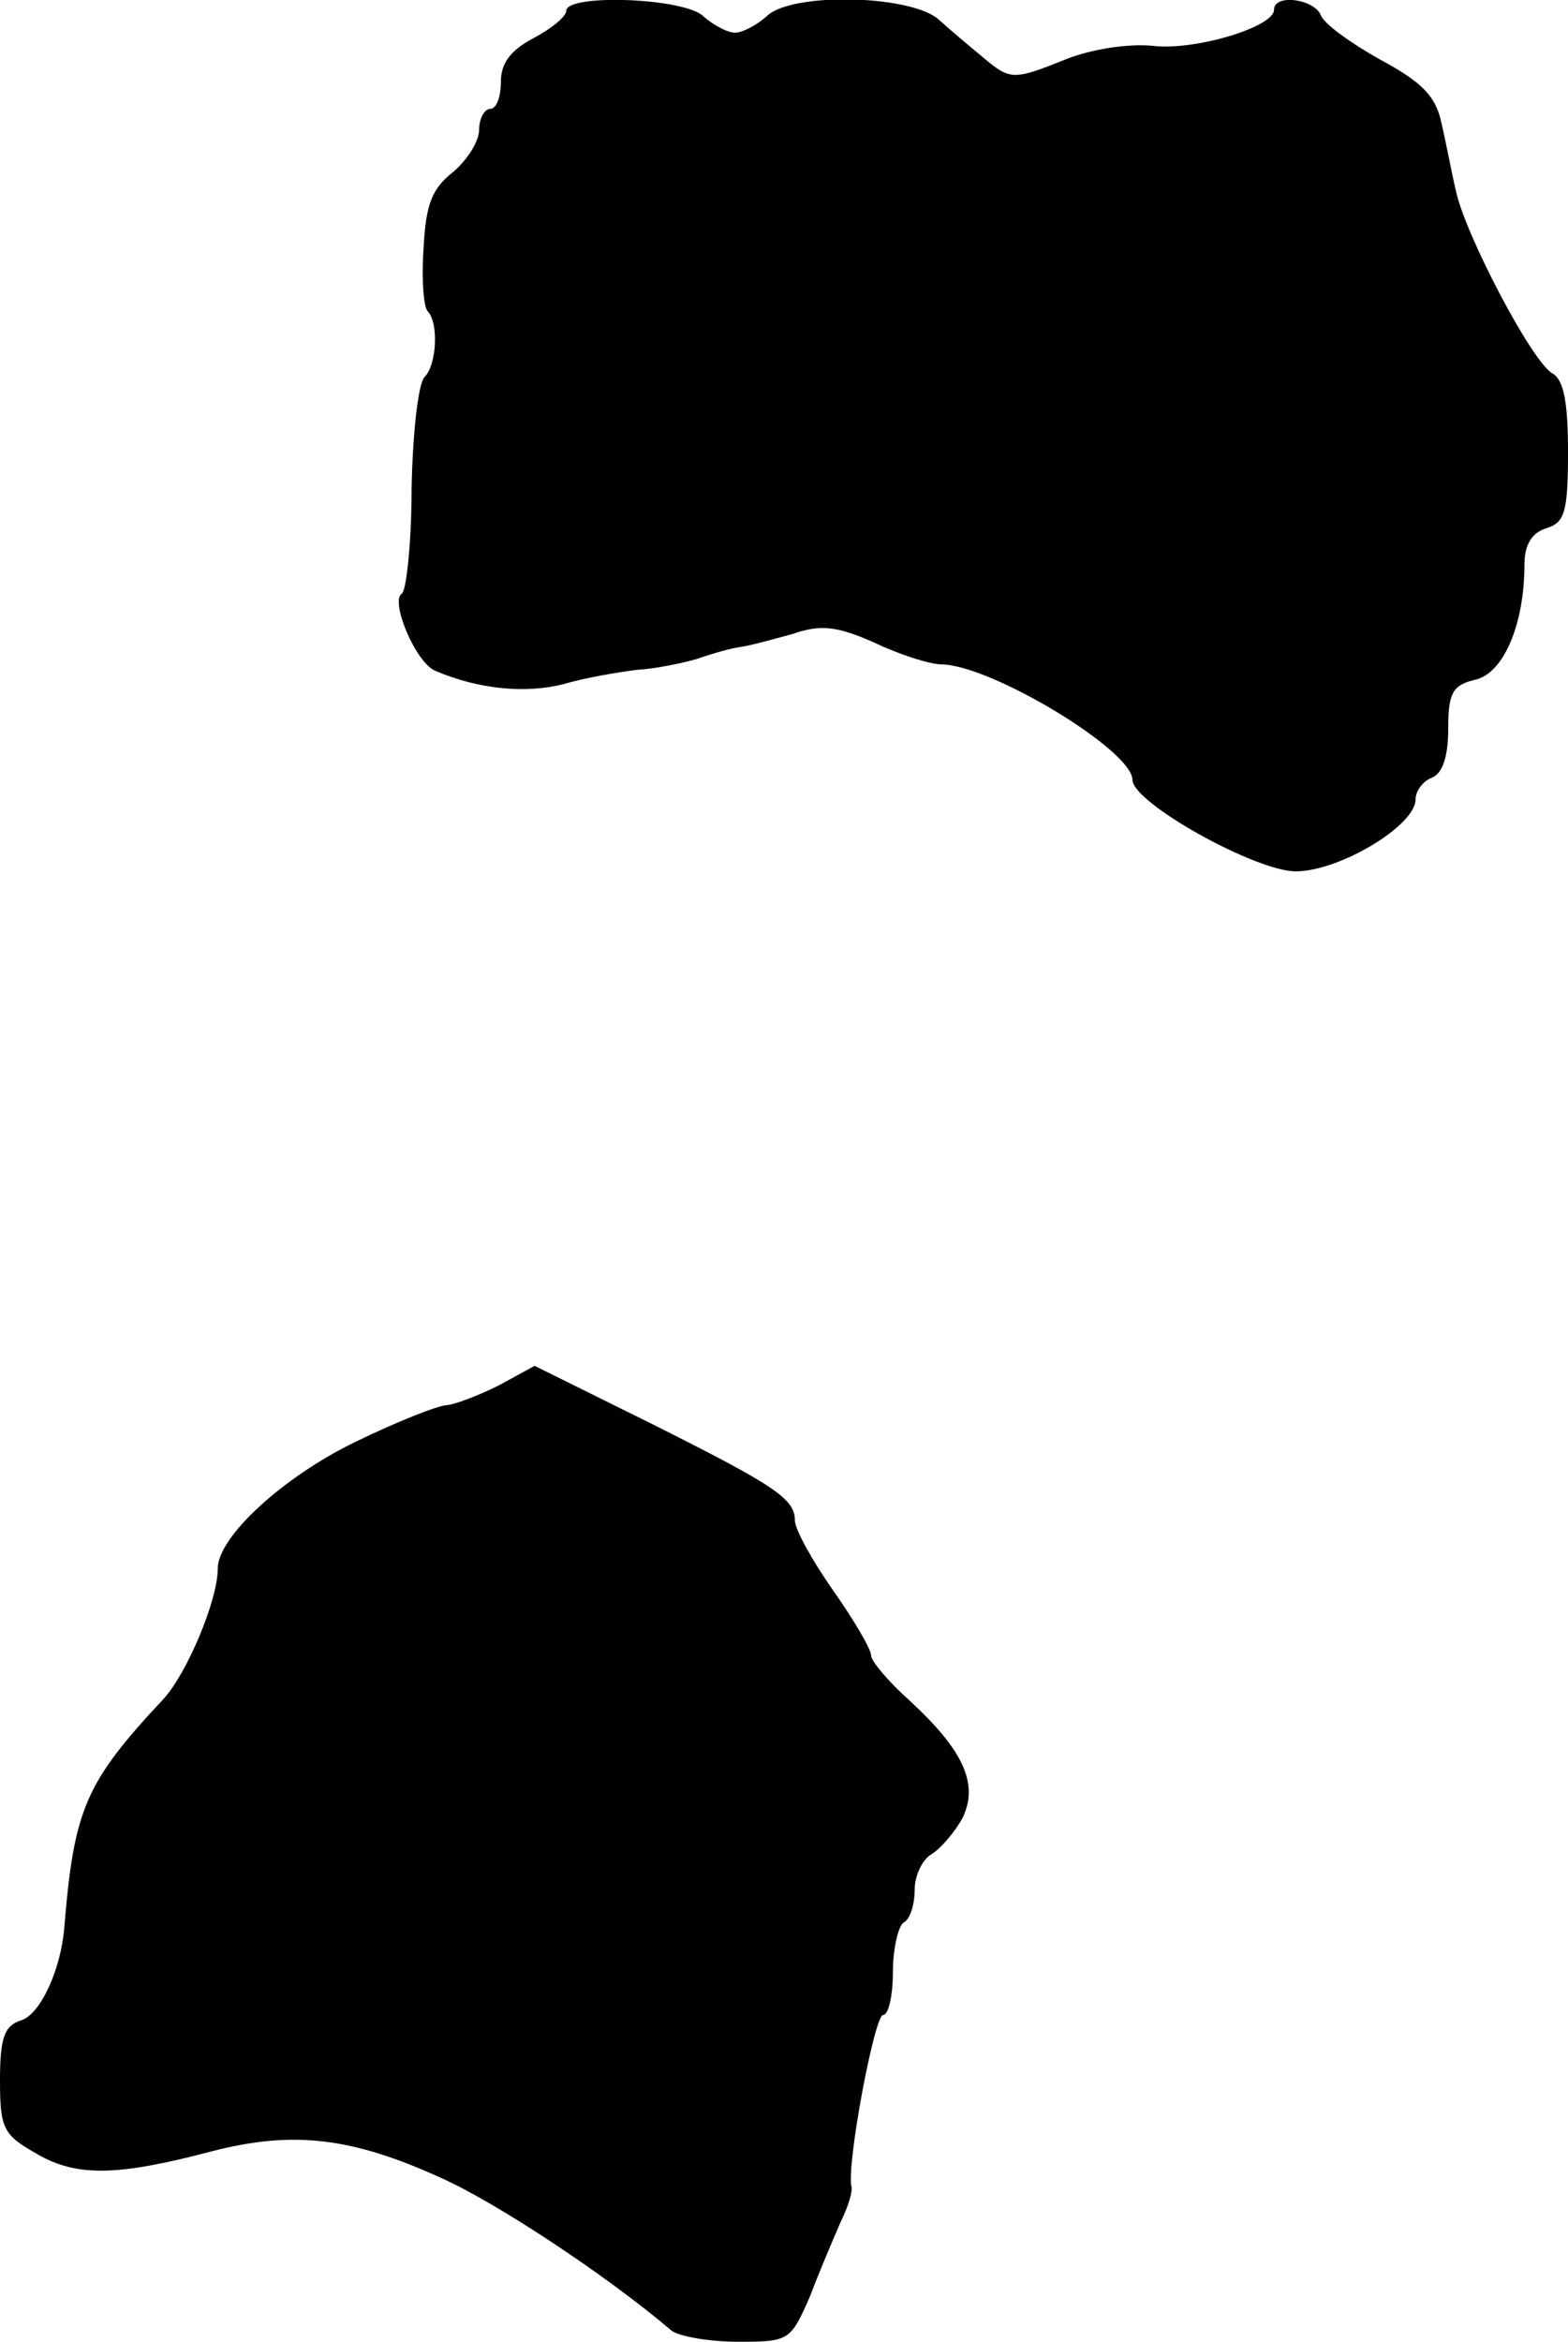
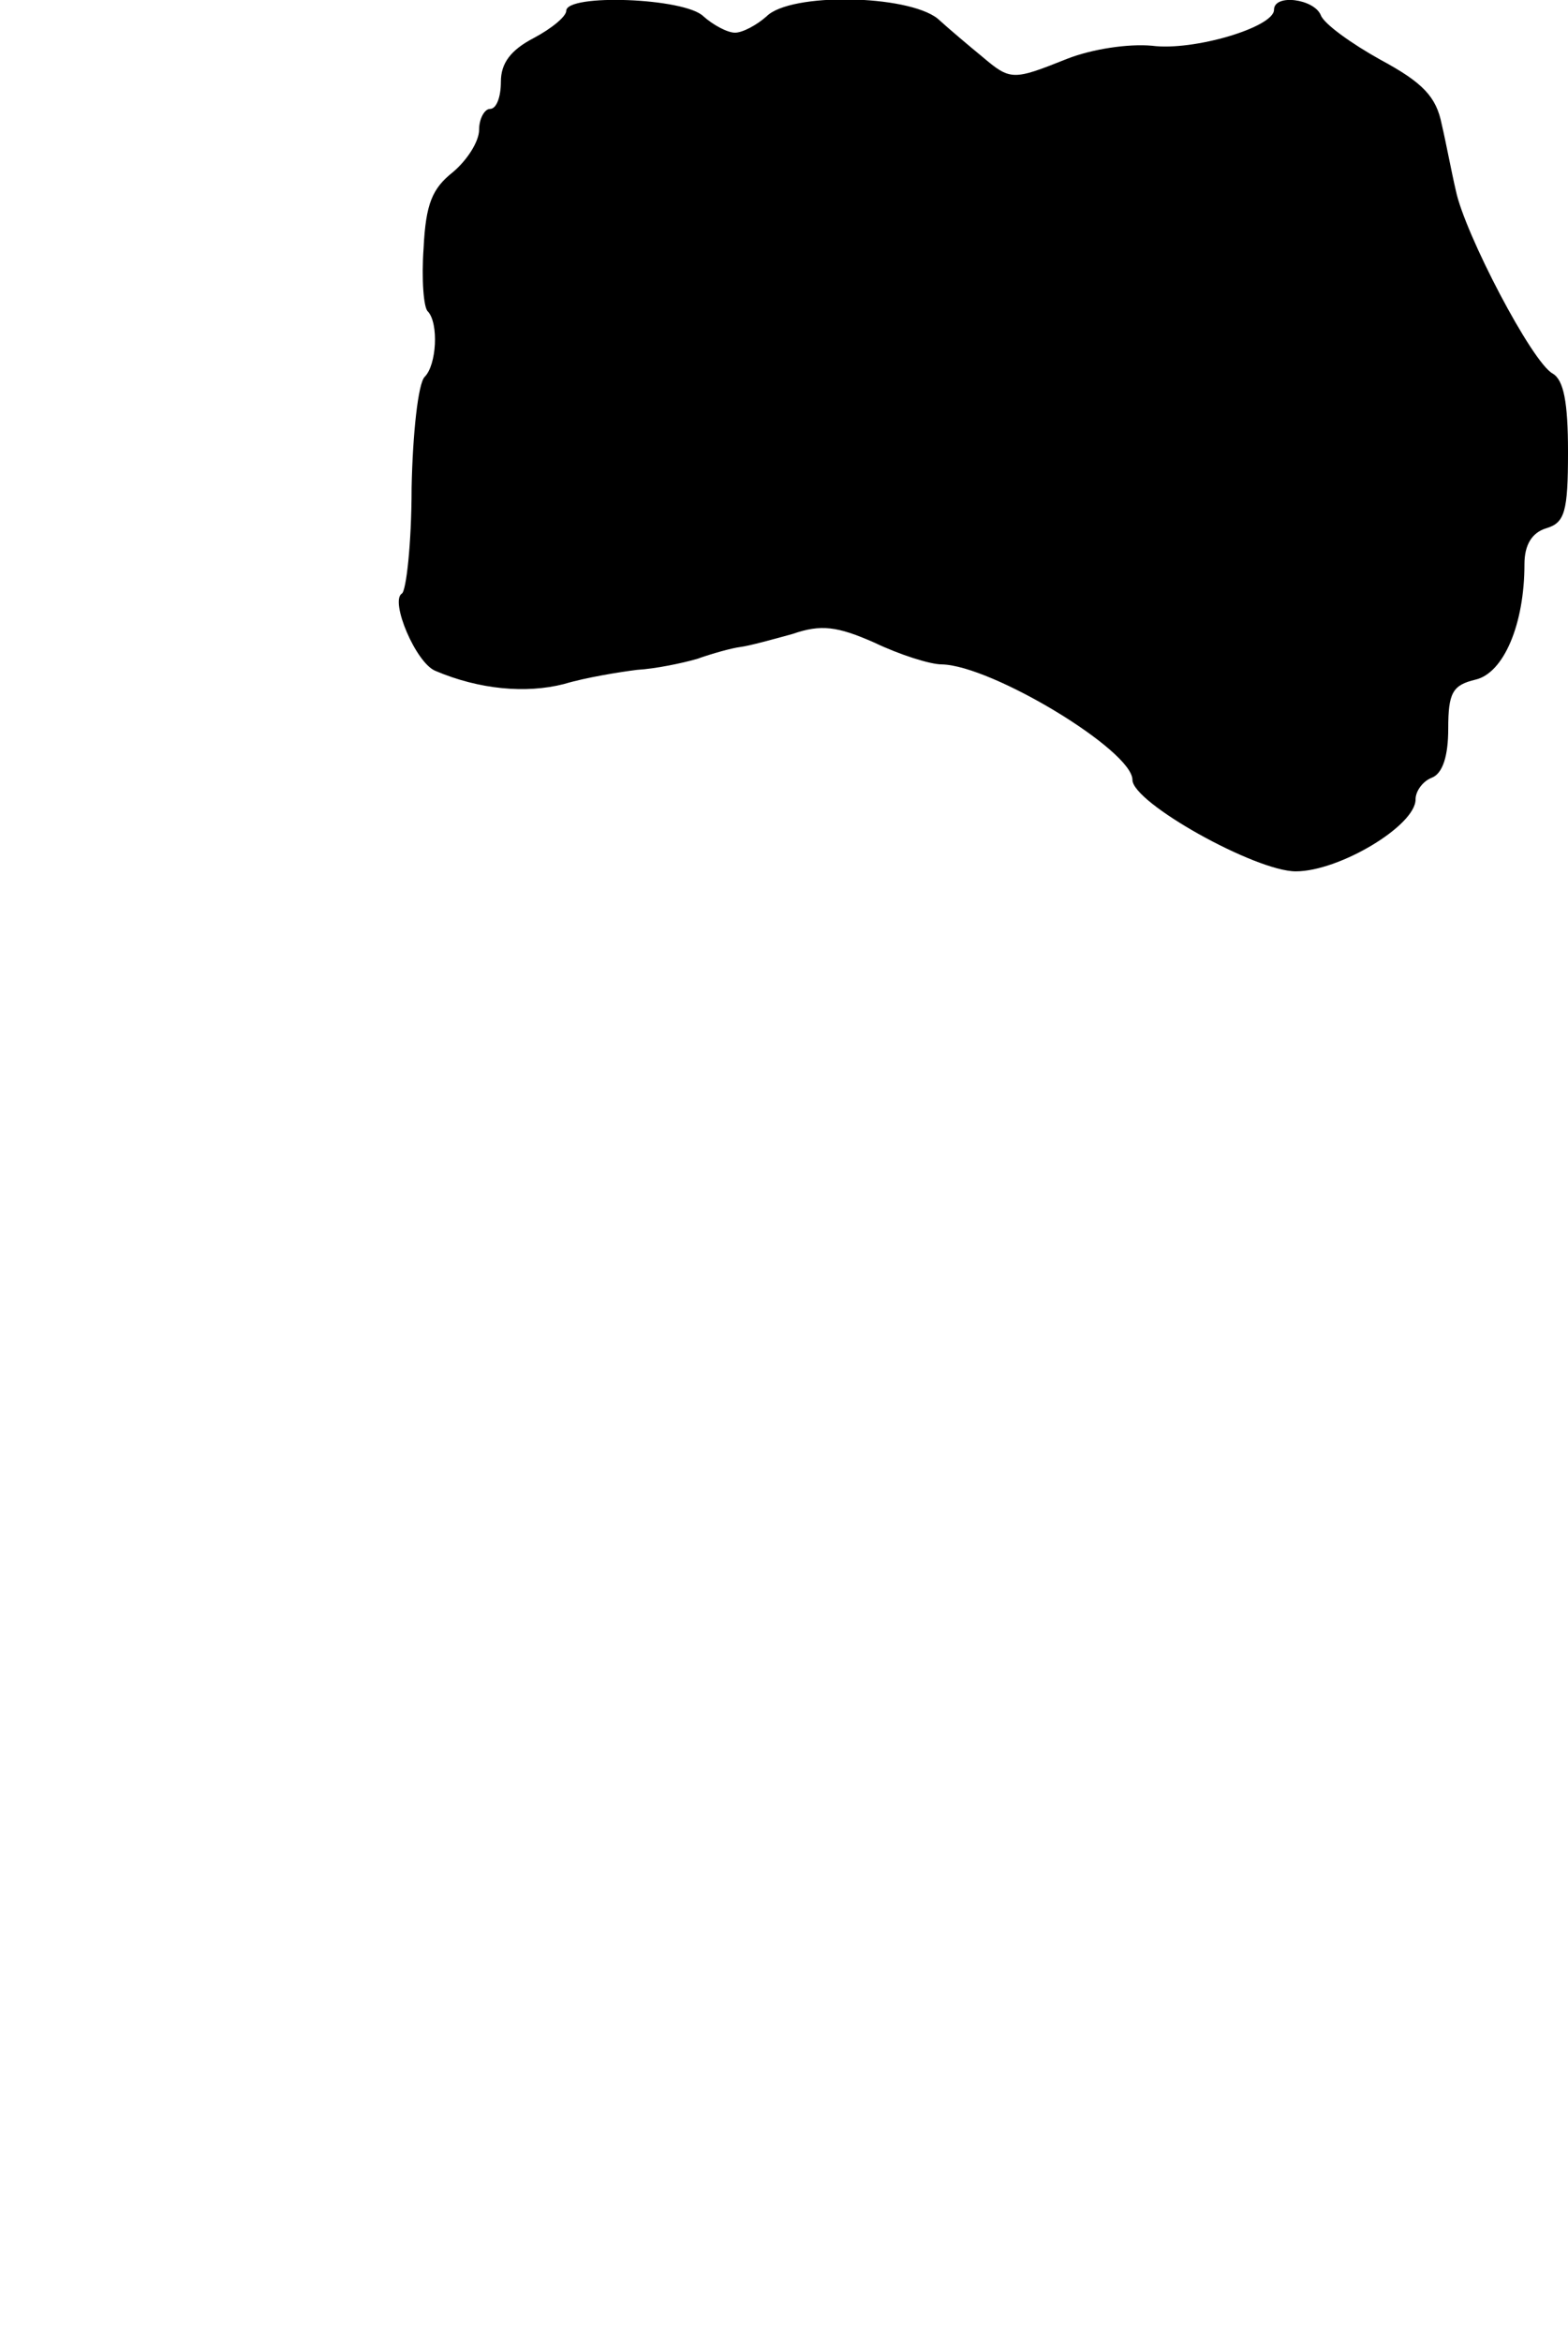
<svg xmlns="http://www.w3.org/2000/svg" version="1.0" width="144pt" height="215pt" viewBox="0 0 144 215" preserveAspectRatio="xMidYMid meet">
  <g transform="translate(0,215) scale(0.1,-0.1)" fill="#000000" stroke="none">
    <path d="M520 2140 c0 -5 -13 -16 -30 -25 -21 -11 -30 -23 -30 -40 0 -14 -4 -25 -10 -25 -5 0 -10 -9 -10 -19 0 -11 -11 -28 -24 -39 -19 -15 -25 -29 -27 -70 -2 -28 0 -55 4 -58 10 -11 8 -49 -3 -60 -6 -6 -11 -52 -12 -102 0 -51 -5 -95 -9 -97 -11 -7 13 -64 31 -71 40 -17 83 -21 118 -12 20 6 51 11 67 13 17 1 41 6 55 10 14 5 32 10 40 11 8 1 30 7 48 12 26 9 41 7 75 -8 23 -11 51 -20 62 -20 46 -1 175 -79 175 -106 0 -21 113 -84 150 -84 40 0 110 42 110 66 0 8 7 17 15 20 10 4 15 20 15 45 0 33 4 40 25 45 26 6 45 51 45 106 0 18 7 29 20 33 17 5 20 15 20 70 0 46 -4 66 -14 72 -19 10 -81 129 -89 168 -4 17 -9 44 -13 61 -5 25 -17 38 -56 59 -27 15 -52 33 -55 41 -6 15 -43 20 -43 5 0 -16 -74 -38 -112 -33 -22 2 -55 -3 -78 -12 -50 -20 -52 -20 -78 2 -11 9 -30 25 -41 35 -28 22 -135 24 -157 2 -9 -8 -22 -15 -29 -15 -7 0 -20 7 -29 15 -17 17 -126 21 -126 5z" />
-     <path d="M458 878 c-18 -9 -39 -17 -47 -18 -8 0 -46 -15 -85 -34 -66 -32 -126 -87 -126 -116 0 -29 -28 -96 -50 -120 -72 -77 -82 -101 -91 -210 -3 -38 -22 -80 -40 -85 -15 -5 -19 -16 -19 -55 0 -44 3 -50 33 -67 37 -22 75 -21 162 2 74 19 128 13 211 -25 51 -23 151 -89 211 -140 7 -5 34 -10 61 -10 47 0 48 1 66 42 9 24 22 54 28 68 7 14 11 28 10 32 -5 19 21 158 29 158 5 0 9 18 9 39 0 22 5 43 10 46 6 3 10 17 10 30 0 13 7 28 16 33 8 5 21 20 28 33 15 31 1 62 -49 108 -19 17 -35 36 -35 41 0 6 -16 33 -35 60 -19 27 -35 56 -35 64 0 20 -18 32 -134 90 l-105 52 -33 -18z" />
  </g>
</svg>